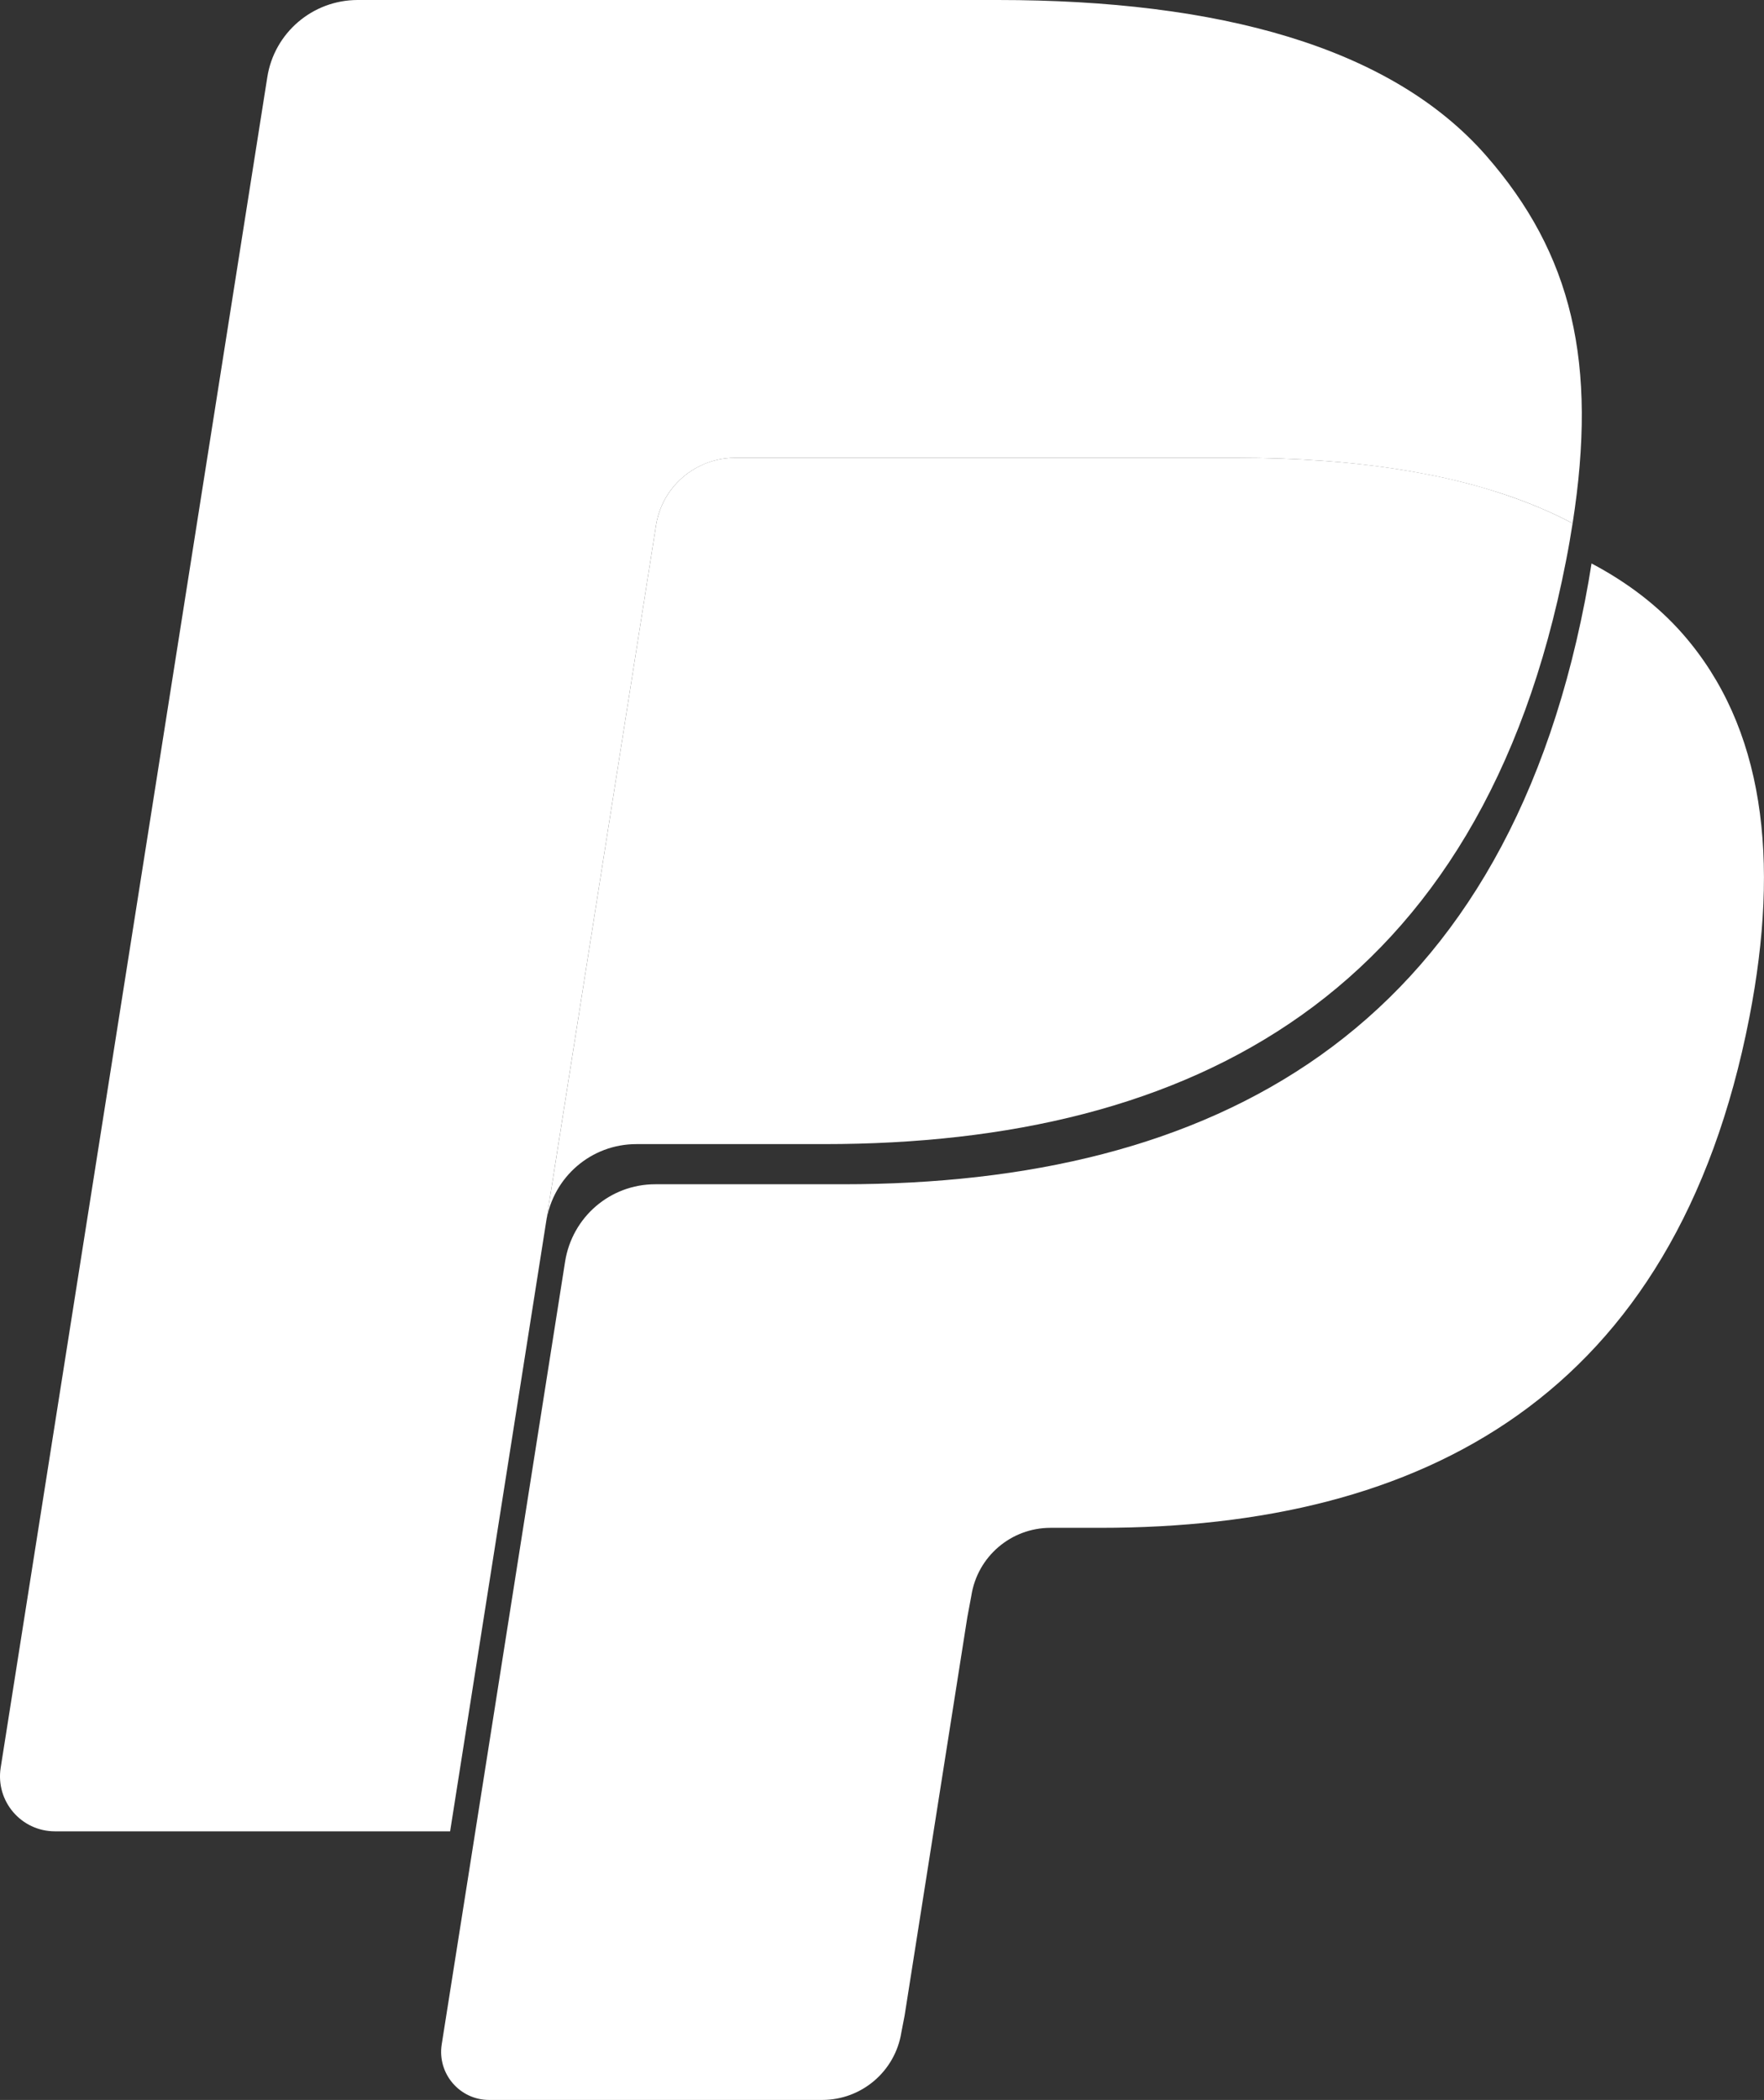
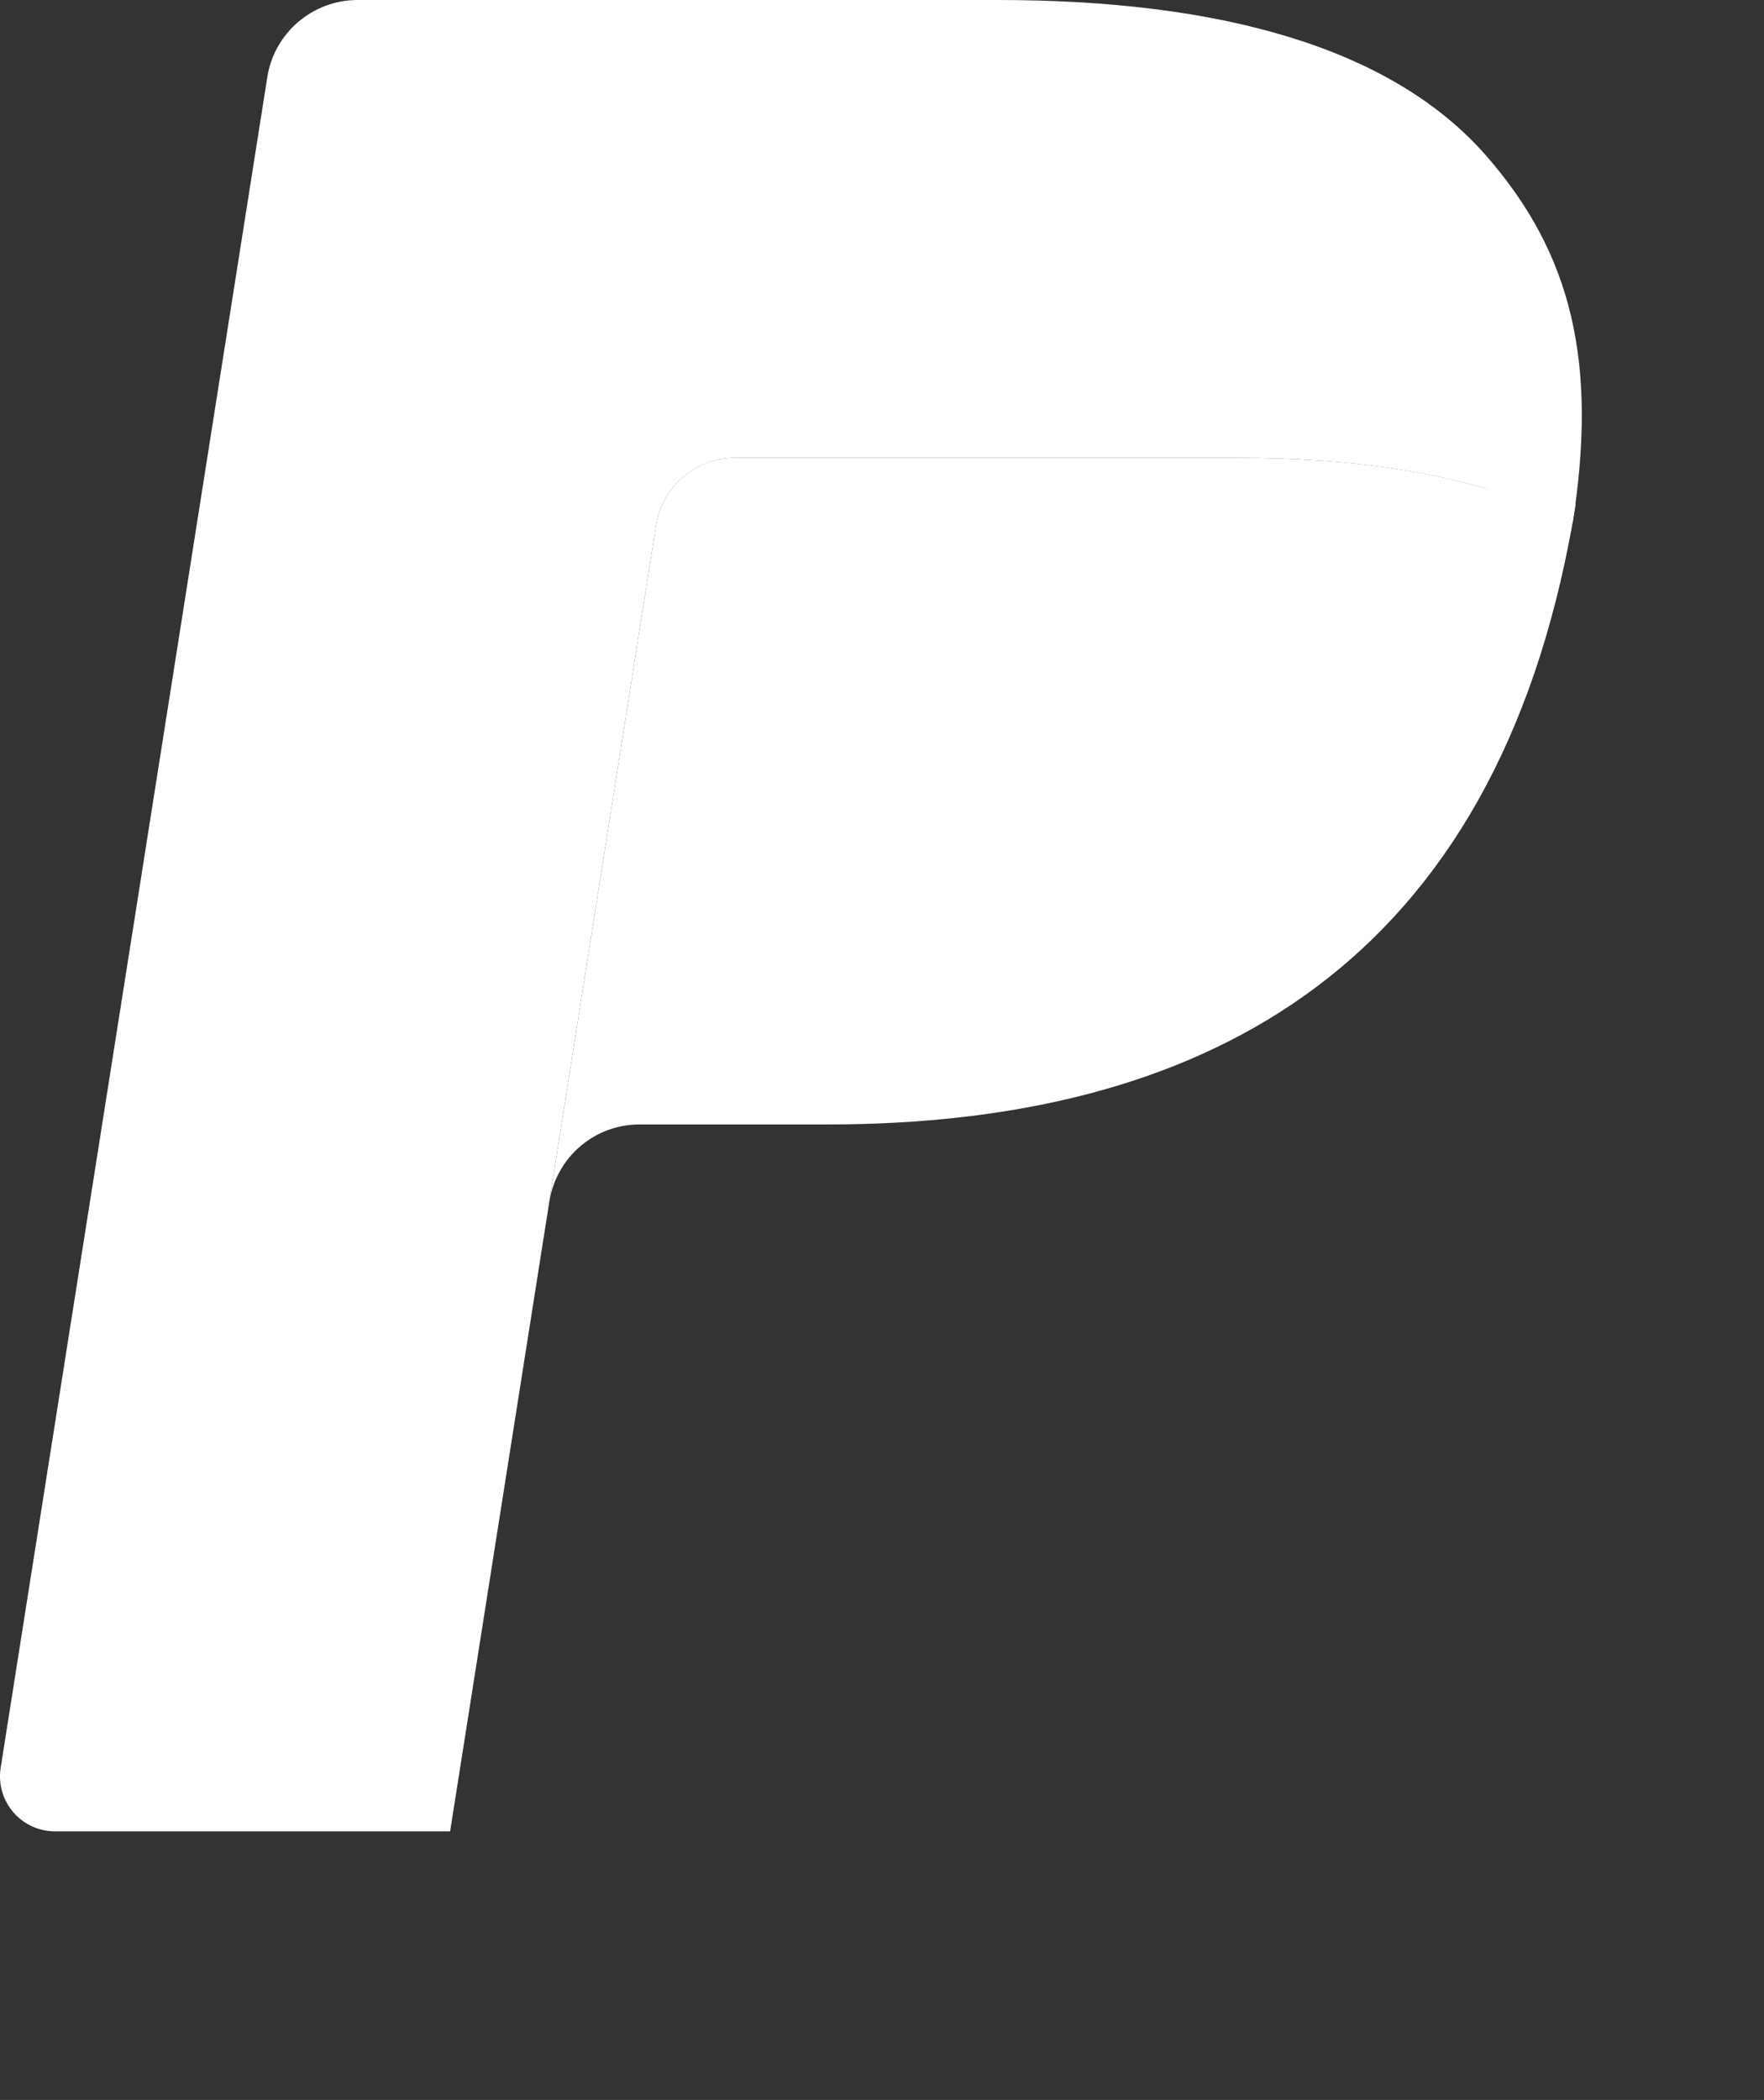
<svg xmlns="http://www.w3.org/2000/svg" version="1.0" id="Layer_1" viewBox="0 0 57.193 68.058" overflow="visible" enable-background="new 0 0 57.193 68.058" xml:space="preserve">
  <rect x="0" y="0" width="57.193" height="68.058" fill="#333333" stroke="none" />
-   <path fill="#FFFFFF" d="M51.601,18.261L51.601,18.261L51.601,18.261c-0.061,0.397-0.132,0.8-0.213,1.216  C48.653,33.529,39.29,38.381,27.333,38.381h-6.088c-1.462,0-2.694,1.063-2.923,2.506l0,0l0,0l-3.115,19.766l-0.886,5.606  c-0.147,0.947,0.584,1.799,1.539,1.799h10.797c1.279,0,2.366-0.928,2.567-2.188l0.106-0.549l2.032-12.902l0.132-0.707  c0.198-1.267,1.288-2.196,2.565-2.196h1.614c10.462,0,18.65-4.248,21.045-16.54c0.999-5.132,0.483-9.417-2.164-12.436  C53.755,19.631,52.762,18.875,51.601,18.261z" />
-   <path fill="#FFFFFF" d="M48.125,15.818c-0.417-0.12-0.849-0.232-1.292-0.331c-0.445-0.097-0.901-0.183-1.371-0.259  c-1.642-0.266-3.438-0.39-5.364-0.39H23.832c-0.4,0-0.781,0.089-1.12,0.254c-0.751,0.359-1.308,1.069-1.443,1.939l-3.459,21.918  l-0.101,0.637c0.229-1.442,1.461-2.506,2.923-2.506h6.088c11.957,0,21.32-4.856,24.054-18.904c0.082-0.416,0.152-0.819,0.213-1.215  c-0.692-0.367-1.441-0.681-2.248-0.949C48.538,15.947,48.334,15.881,48.125,15.818z" />
+   <path fill="#FFFFFF" d="M48.125,15.818c-0.417-0.12-0.849-0.232-1.292-0.331c-0.445-0.097-0.901-0.183-1.371-0.259  c-1.642-0.266-3.438-0.39-5.364-0.39H23.832c-0.4,0-0.781,0.089-1.12,0.254c-0.751,0.359-1.308,1.069-1.443,1.939l-3.459,21.918  c0.229-1.442,1.461-2.506,2.923-2.506h6.088c11.957,0,21.32-4.856,24.054-18.904c0.082-0.416,0.152-0.819,0.213-1.215  c-0.692-0.367-1.441-0.681-2.248-0.949C48.538,15.947,48.334,15.881,48.125,15.818z" />
  <path fill="#FFFFFF" d="M21.269,17.031c0.135-0.87,0.692-1.58,1.443-1.937c0.342-0.165,0.72-0.256,1.12-0.256h16.266  c1.926,0,3.723,0.127,5.364,0.392c0.47,0.077,0.926,0.163,1.371,0.26c0.443,0.098,0.875,0.21,1.292,0.331  c0.209,0.063,0.413,0.126,0.614,0.191c0.808,0.268,1.557,0.584,2.249,0.949c0.813-5.192-0.008-8.727-2.814-11.928  C45.08,1.509,39.496,0,32.347,0H11.598c-1.461,0-2.707,1.061-2.932,2.505L0.022,57.291c-0.17,1.086,0.665,2.061,1.76,2.061h12.812  l3.215-20.402L21.269,17.031z" />
</svg>